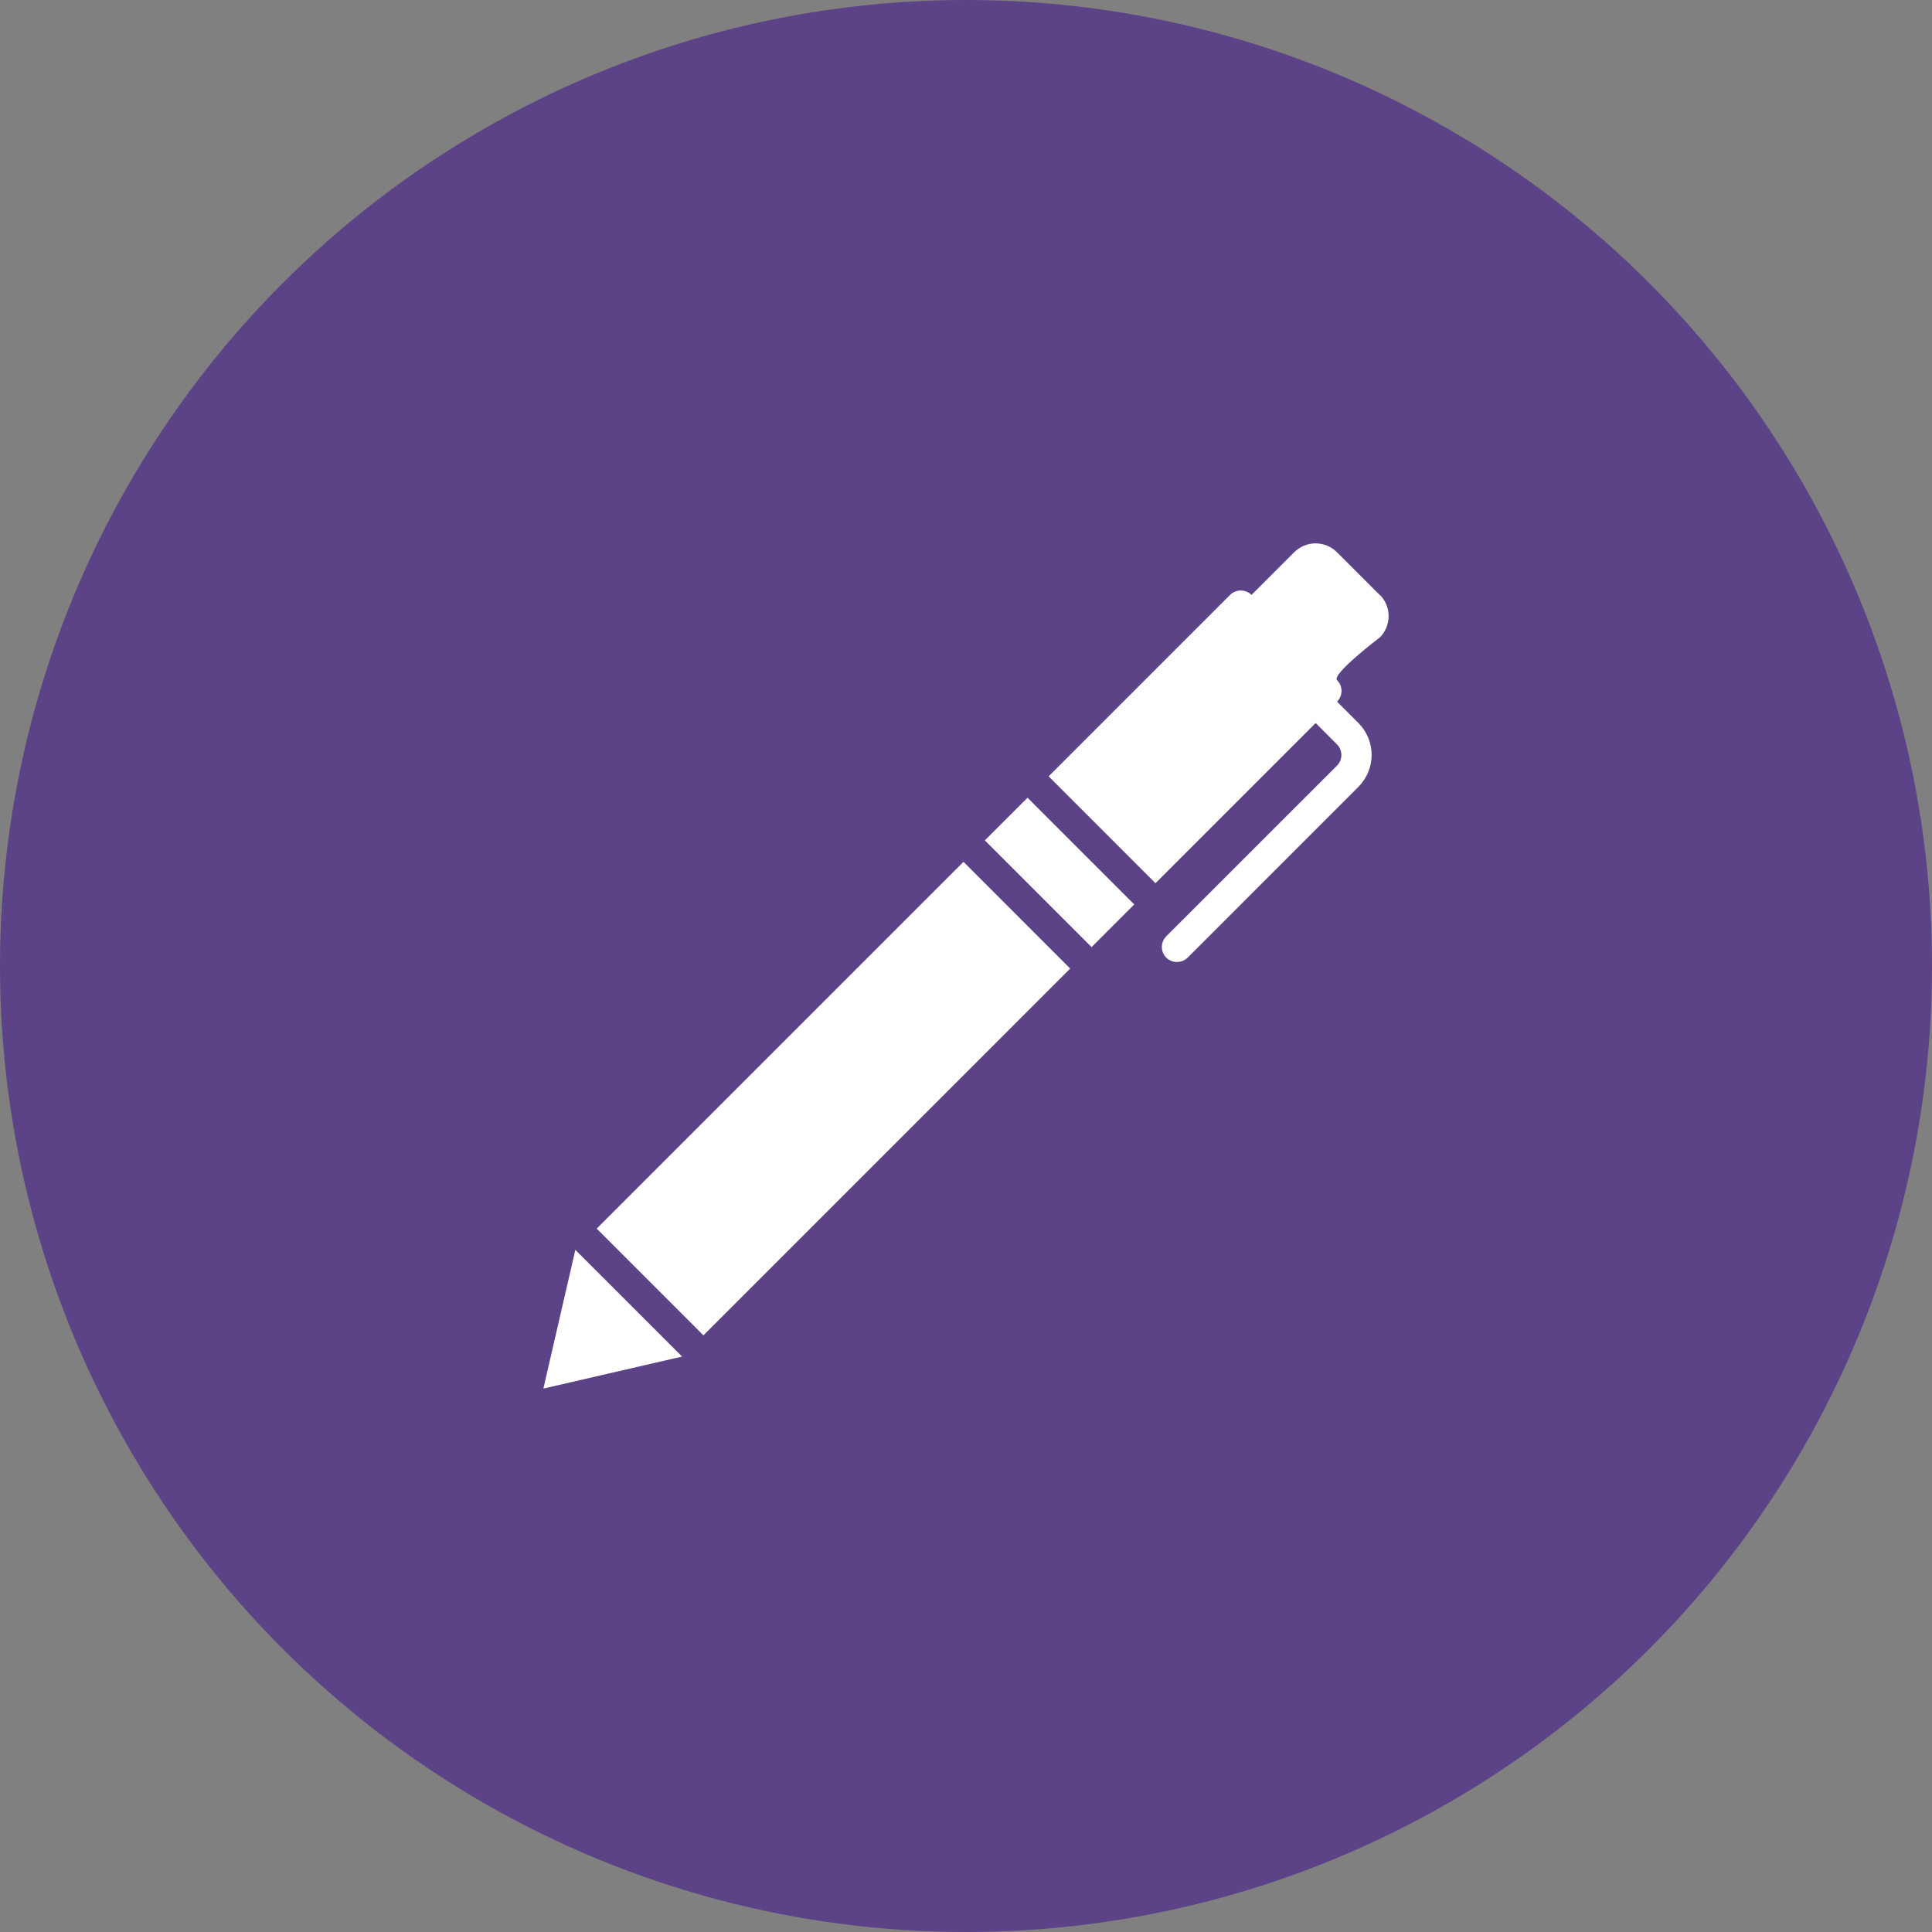
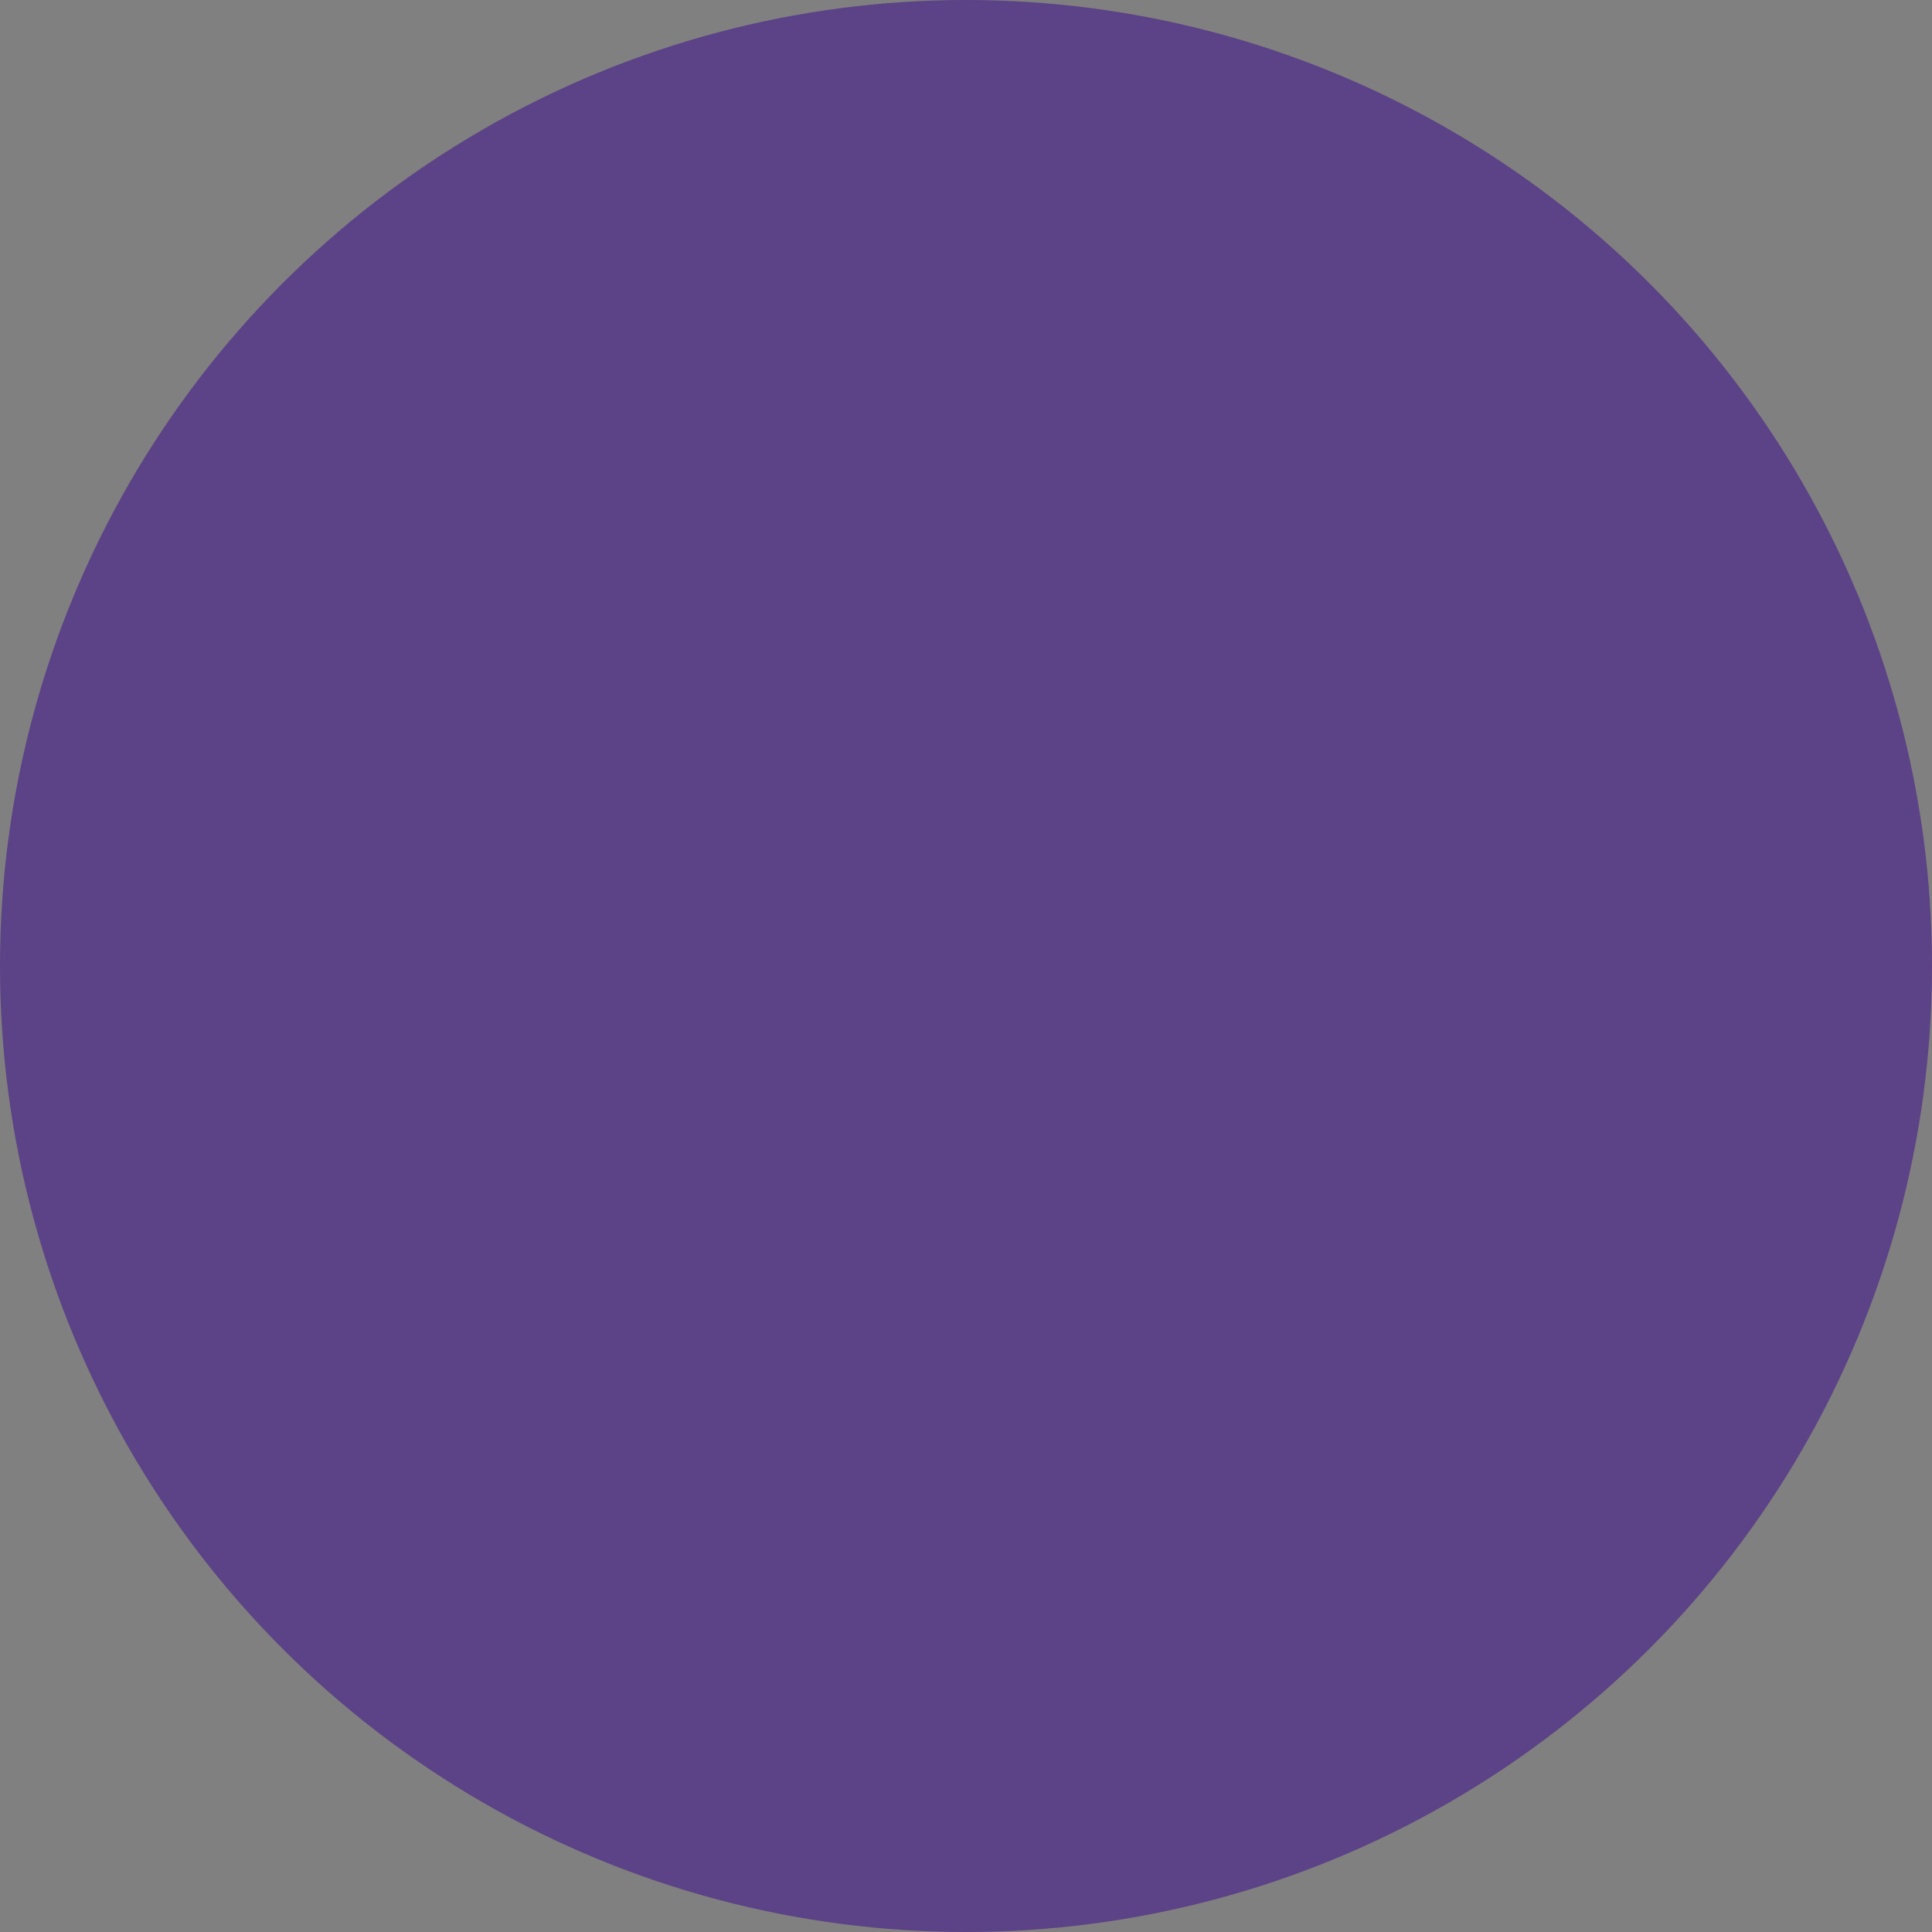
<svg xmlns="http://www.w3.org/2000/svg" fill="none" viewBox="0 0 40 40" height="40" width="40">
  <rect x="0" y="0" width="40" height="40" fill="#808080" stroke="none" />
  <circle fill="#5C4286" r="20" cy="20" cx="20" />
-   <path fill="white" d="M28.564 12.317L27.68 11.433C27.436 11.189 27.039 11.189 26.795 11.433L25.911 12.317C25.789 12.195 25.592 12.195 25.467 12.317L21.711 16.073L23.923 18.286L27.239 14.97L27.68 15.411C27.802 15.533 27.802 15.73 27.68 15.852L24.145 19.386C24.102 19.43 24.072 19.485 24.06 19.546C24.048 19.606 24.055 19.669 24.078 19.726C24.102 19.783 24.142 19.831 24.194 19.866C24.245 19.899 24.305 19.918 24.367 19.917C24.448 19.917 24.527 19.886 24.589 19.827L28.123 16.292C28.299 16.116 28.398 15.878 28.398 15.63C28.398 15.381 28.299 15.143 28.123 14.967L27.683 14.527C27.805 14.402 27.805 14.205 27.683 14.083C27.561 13.961 28.567 13.198 28.567 13.198C28.811 12.955 28.811 12.558 28.567 12.314L28.564 12.317Z" />
-   <path fill="white" d="M20.39 17.399L21.274 16.516L23.483 18.725L22.6 19.609L20.39 17.399ZM12.354 25.437L19.948 17.843L22.157 20.053L14.564 27.647L12.354 25.437ZM11.25 28.749L14.122 28.086L11.912 25.877L11.25 28.749Z" />
</svg>